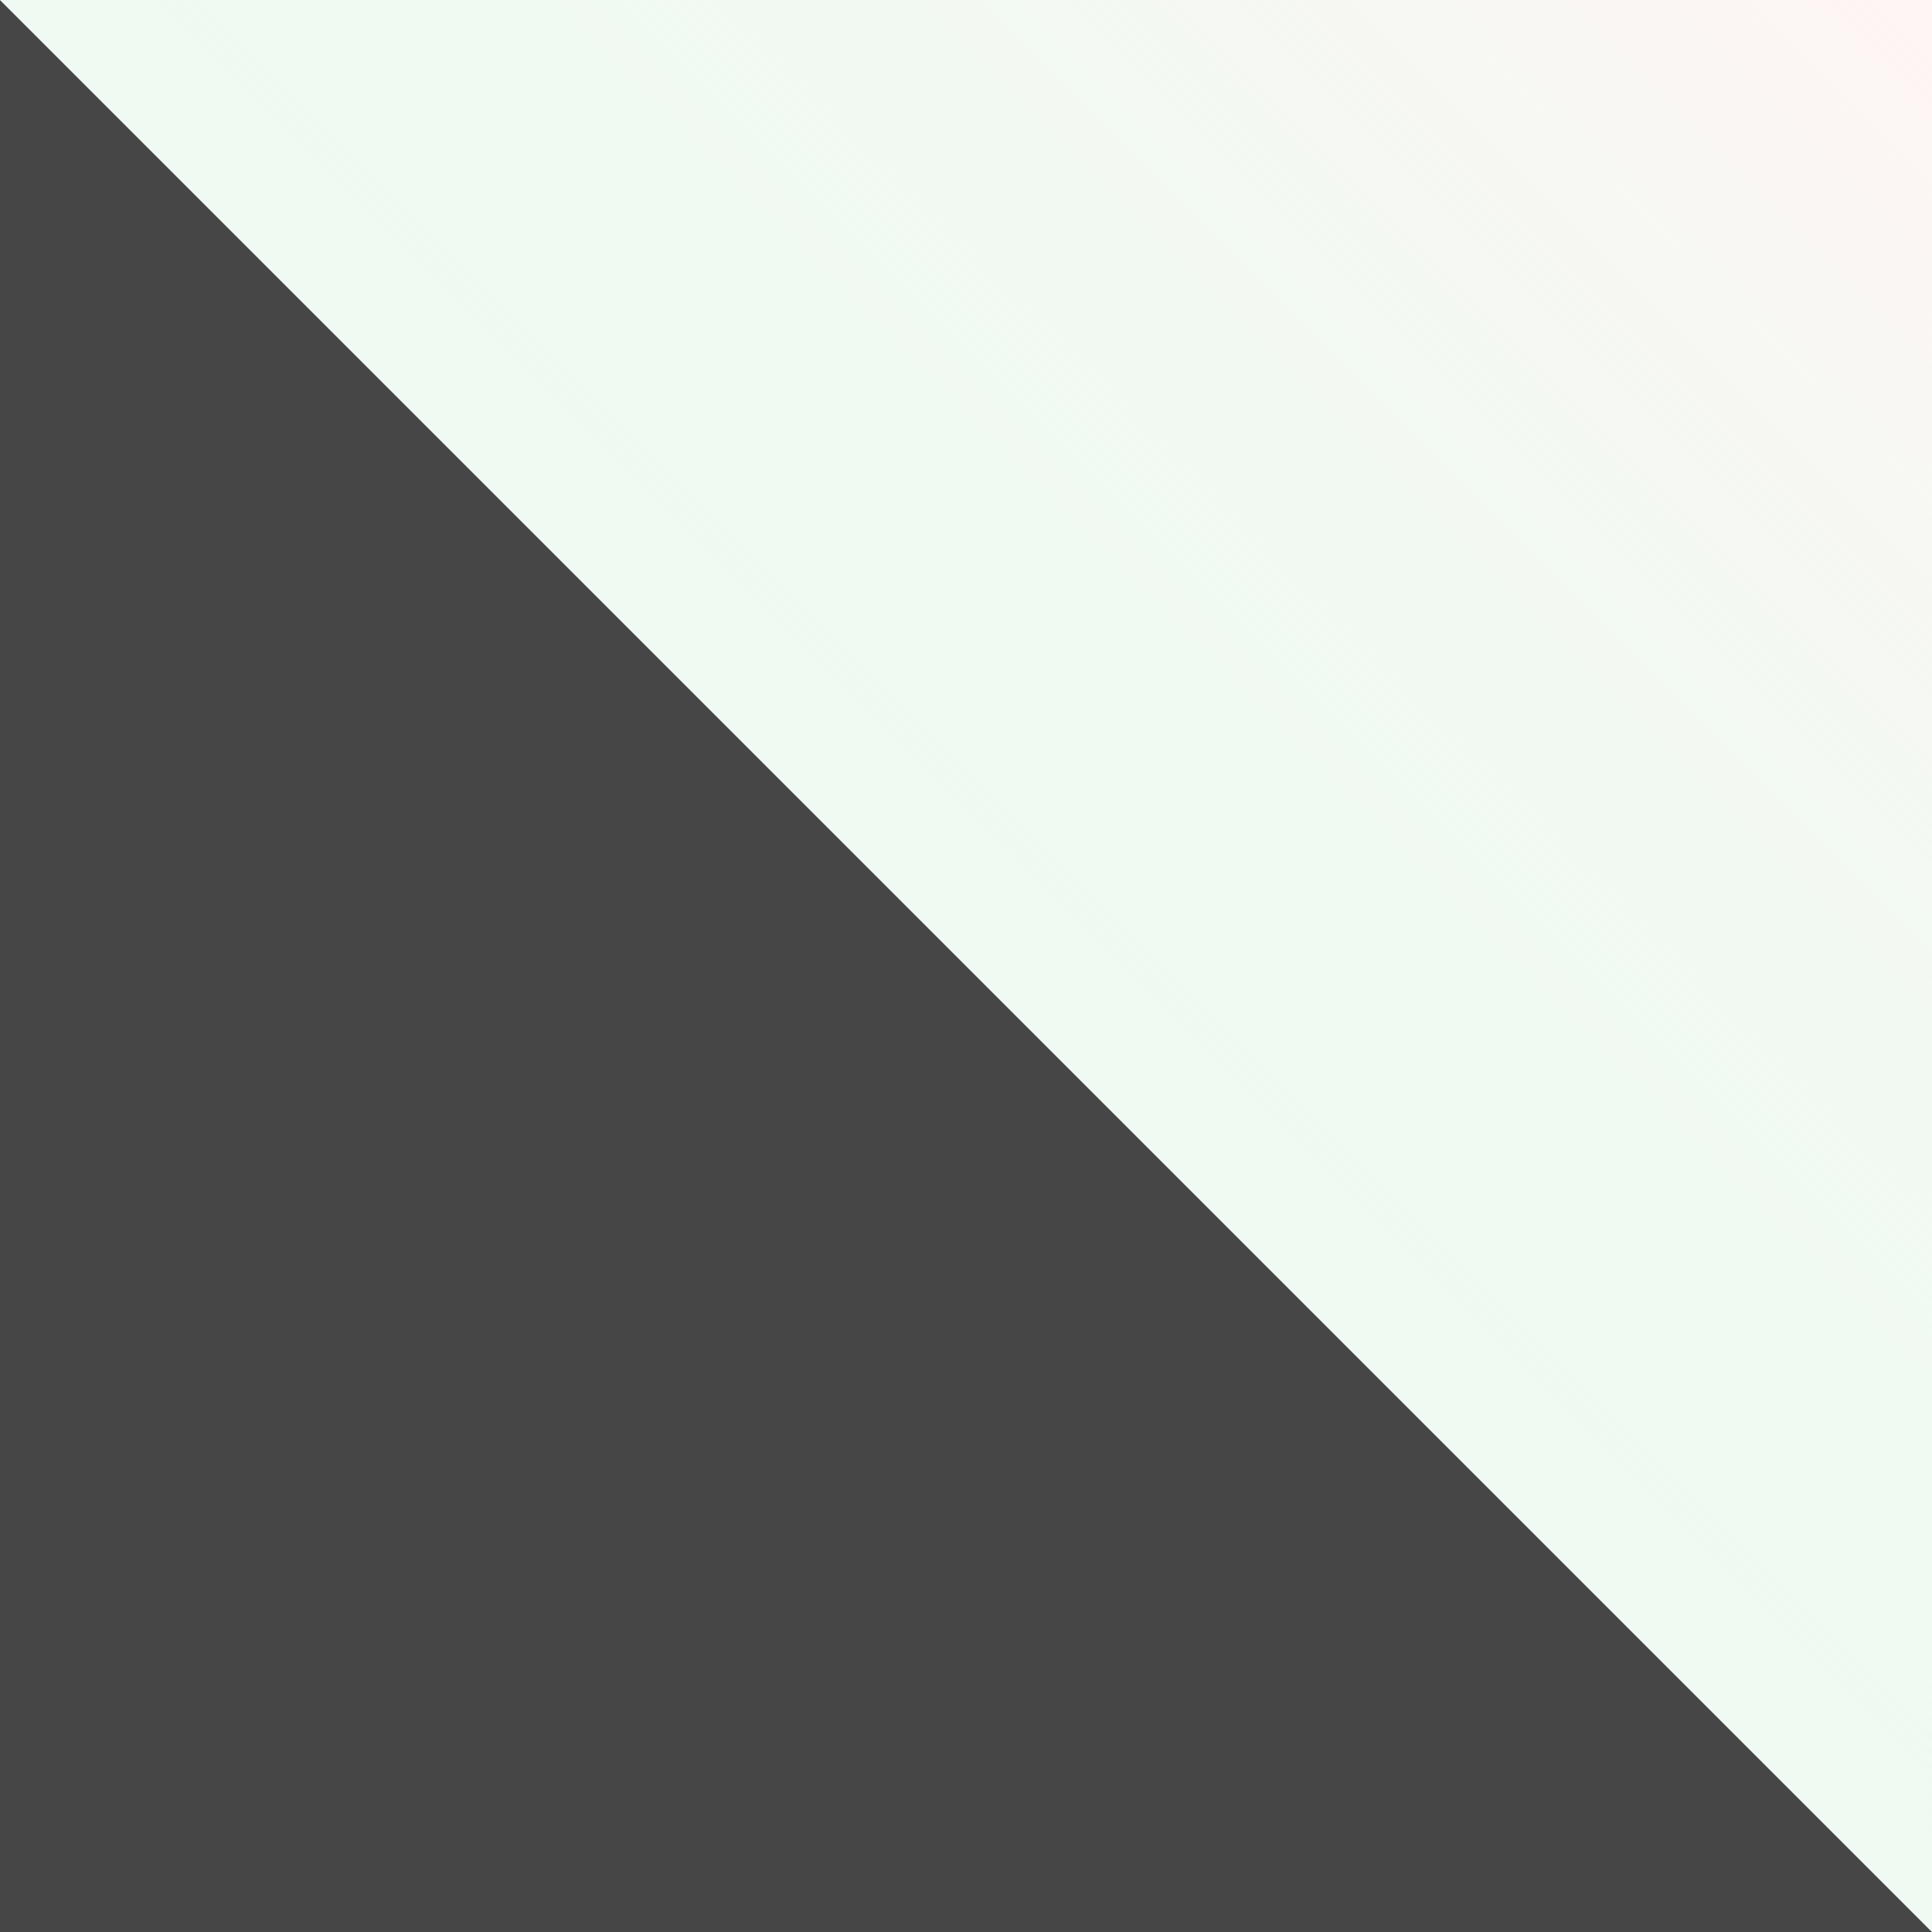
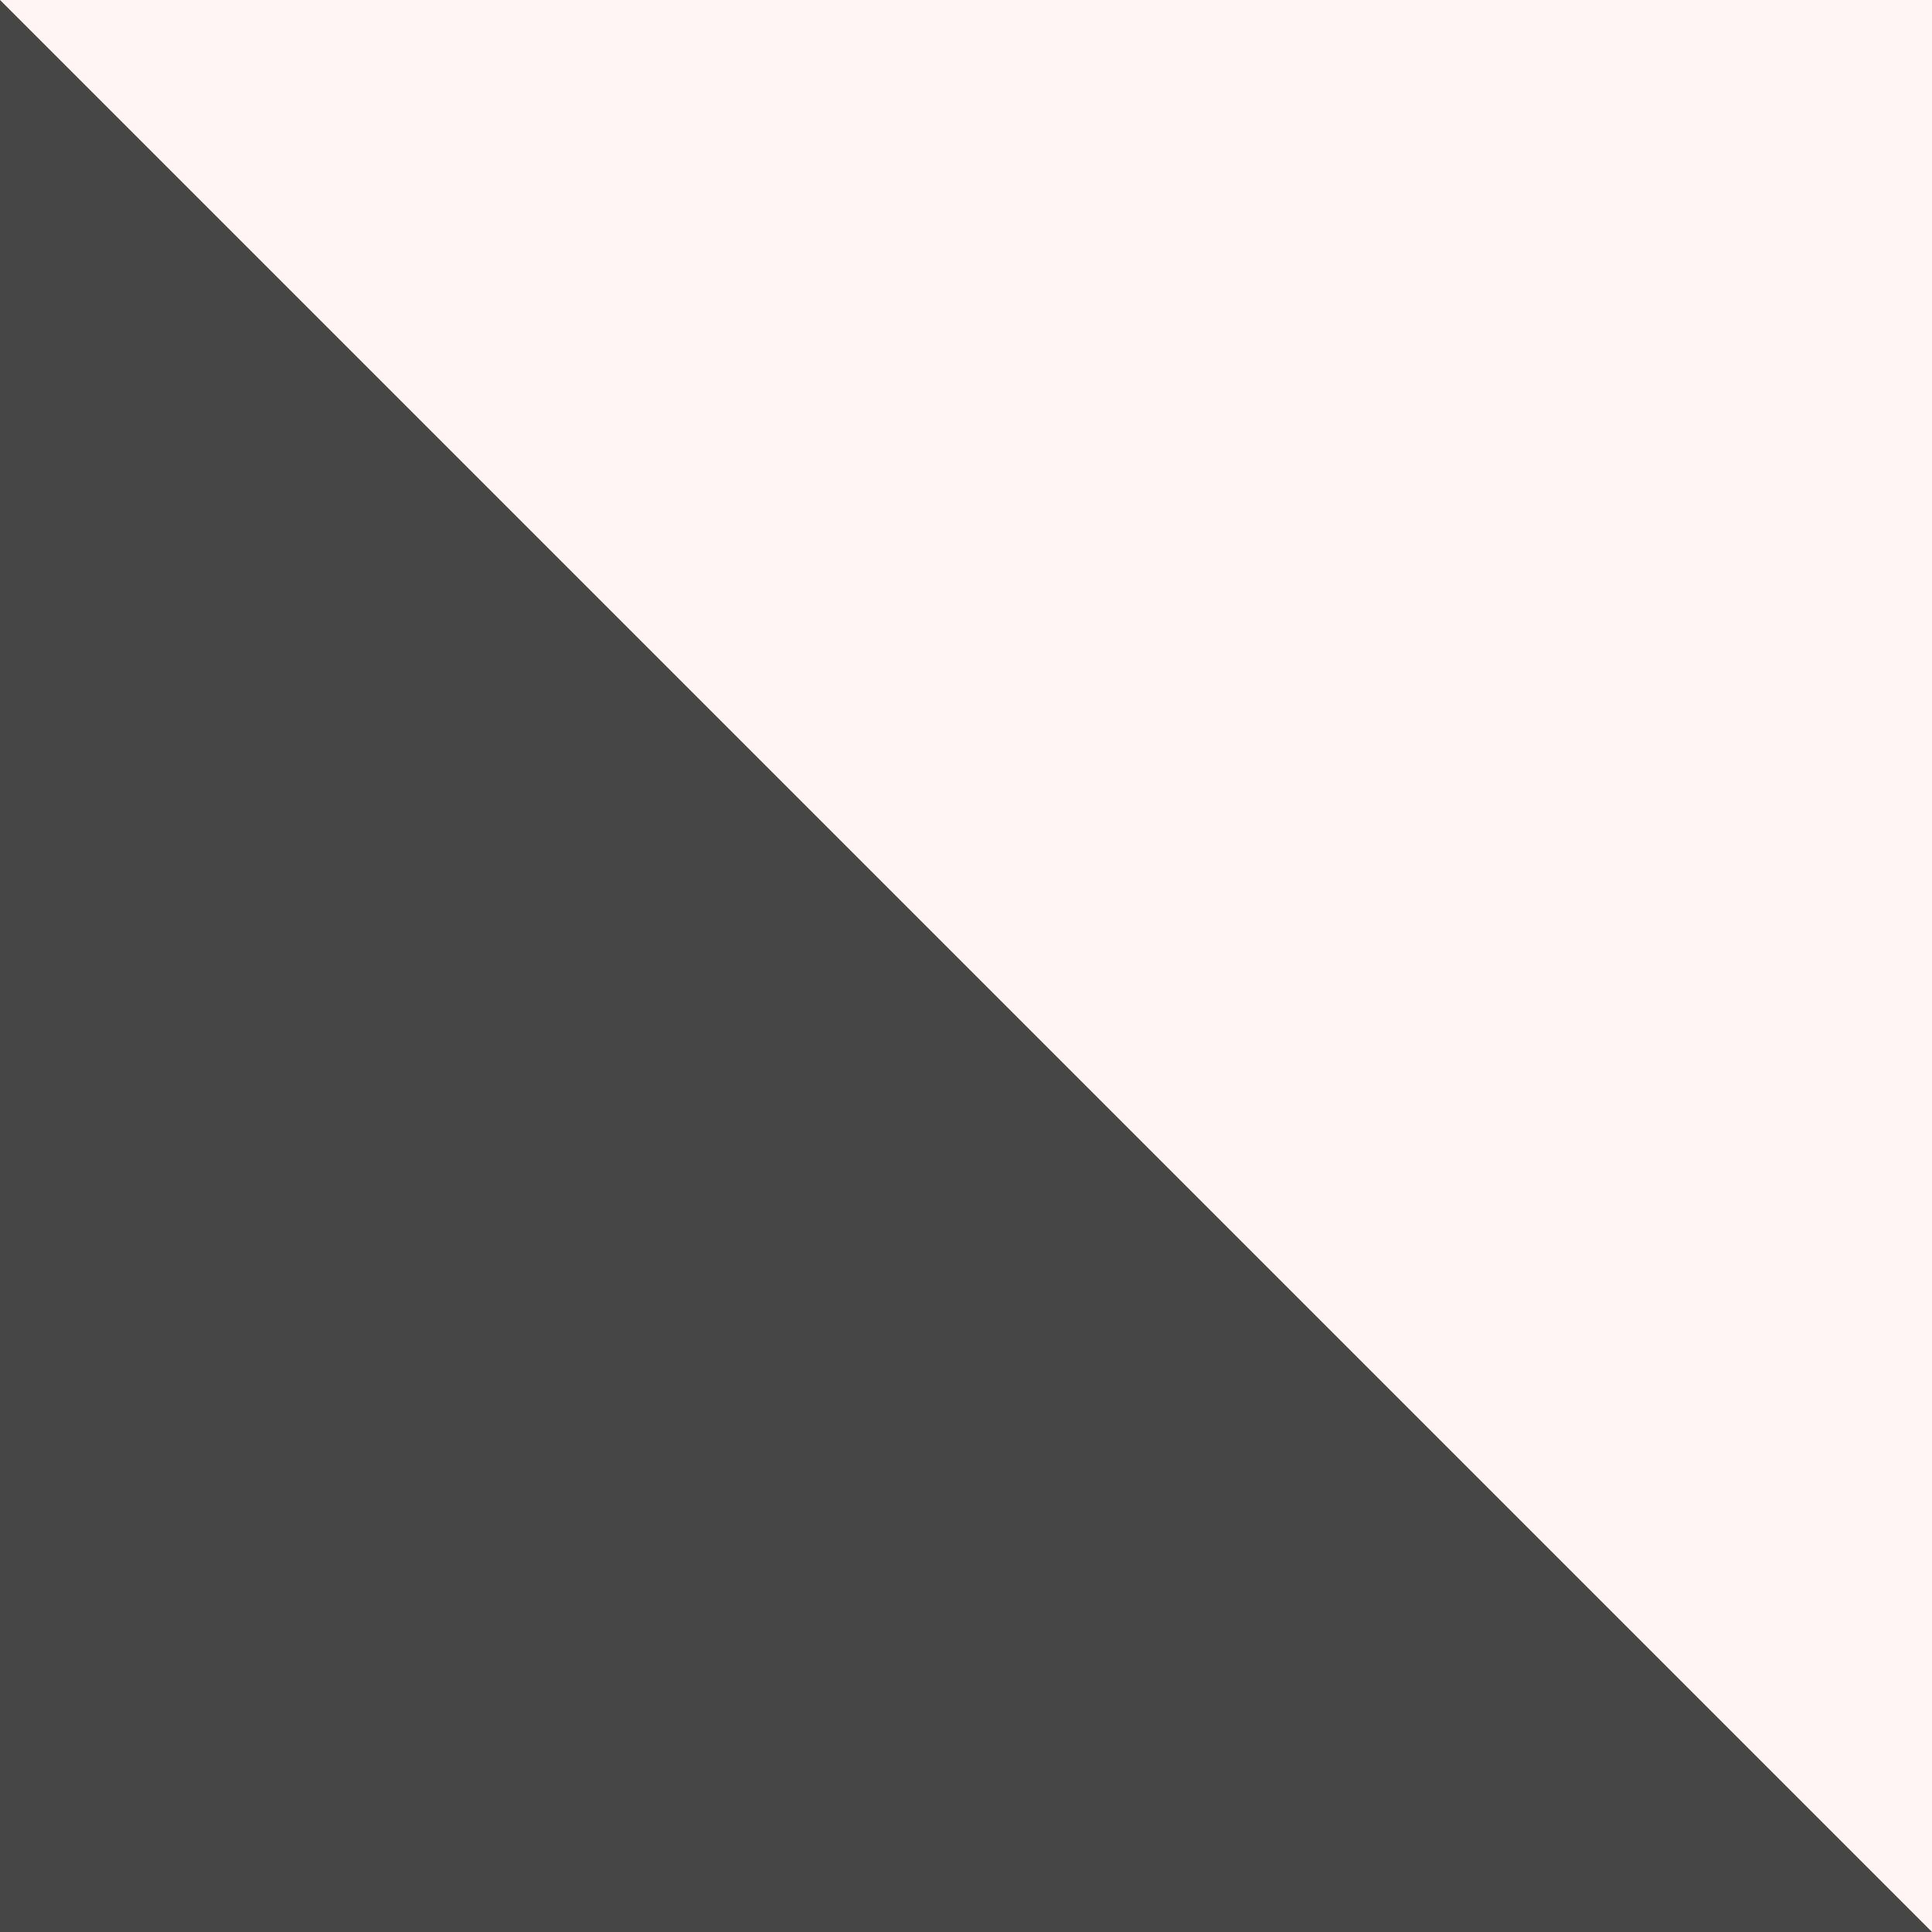
<svg xmlns="http://www.w3.org/2000/svg" version="1.1" id="Calque_1" x="0px" y="0px" width="256px" height="256px" viewBox="0 0 256 256" enable-background="new 0 0 256 256" xml:space="preserve">
  <rect x="0" y="0" width="256" height="256" fill="#333333" stroke="none" />
  <g>
    <polygon opacity="0.1" fill="#FFF5F5" enable-background="new    " points="0,0 0,256 255.999,256  " />
    <polygon fill="#FFF5F5" points="256,256 256,0 0,0  " />
    <linearGradient id="SVGID_1_" gradientUnits="userSpaceOnUse" x1="255.856" y1="255.856" x2="127.571" y2="127.572" gradientTransform="matrix(-4.371139e-008 -1 1 -4.371139e-008 1 255)">
      <stop offset="0" style="stop-color:#FFF5F5" />
      <stop offset="1" style="stop-color:#DFFFEF;stop-opacity:0.5" />
    </linearGradient>
-     <polygon fill="url(#SVGID_1_)" points="256,256 256,0 0,0  " />
  </g>
</svg>